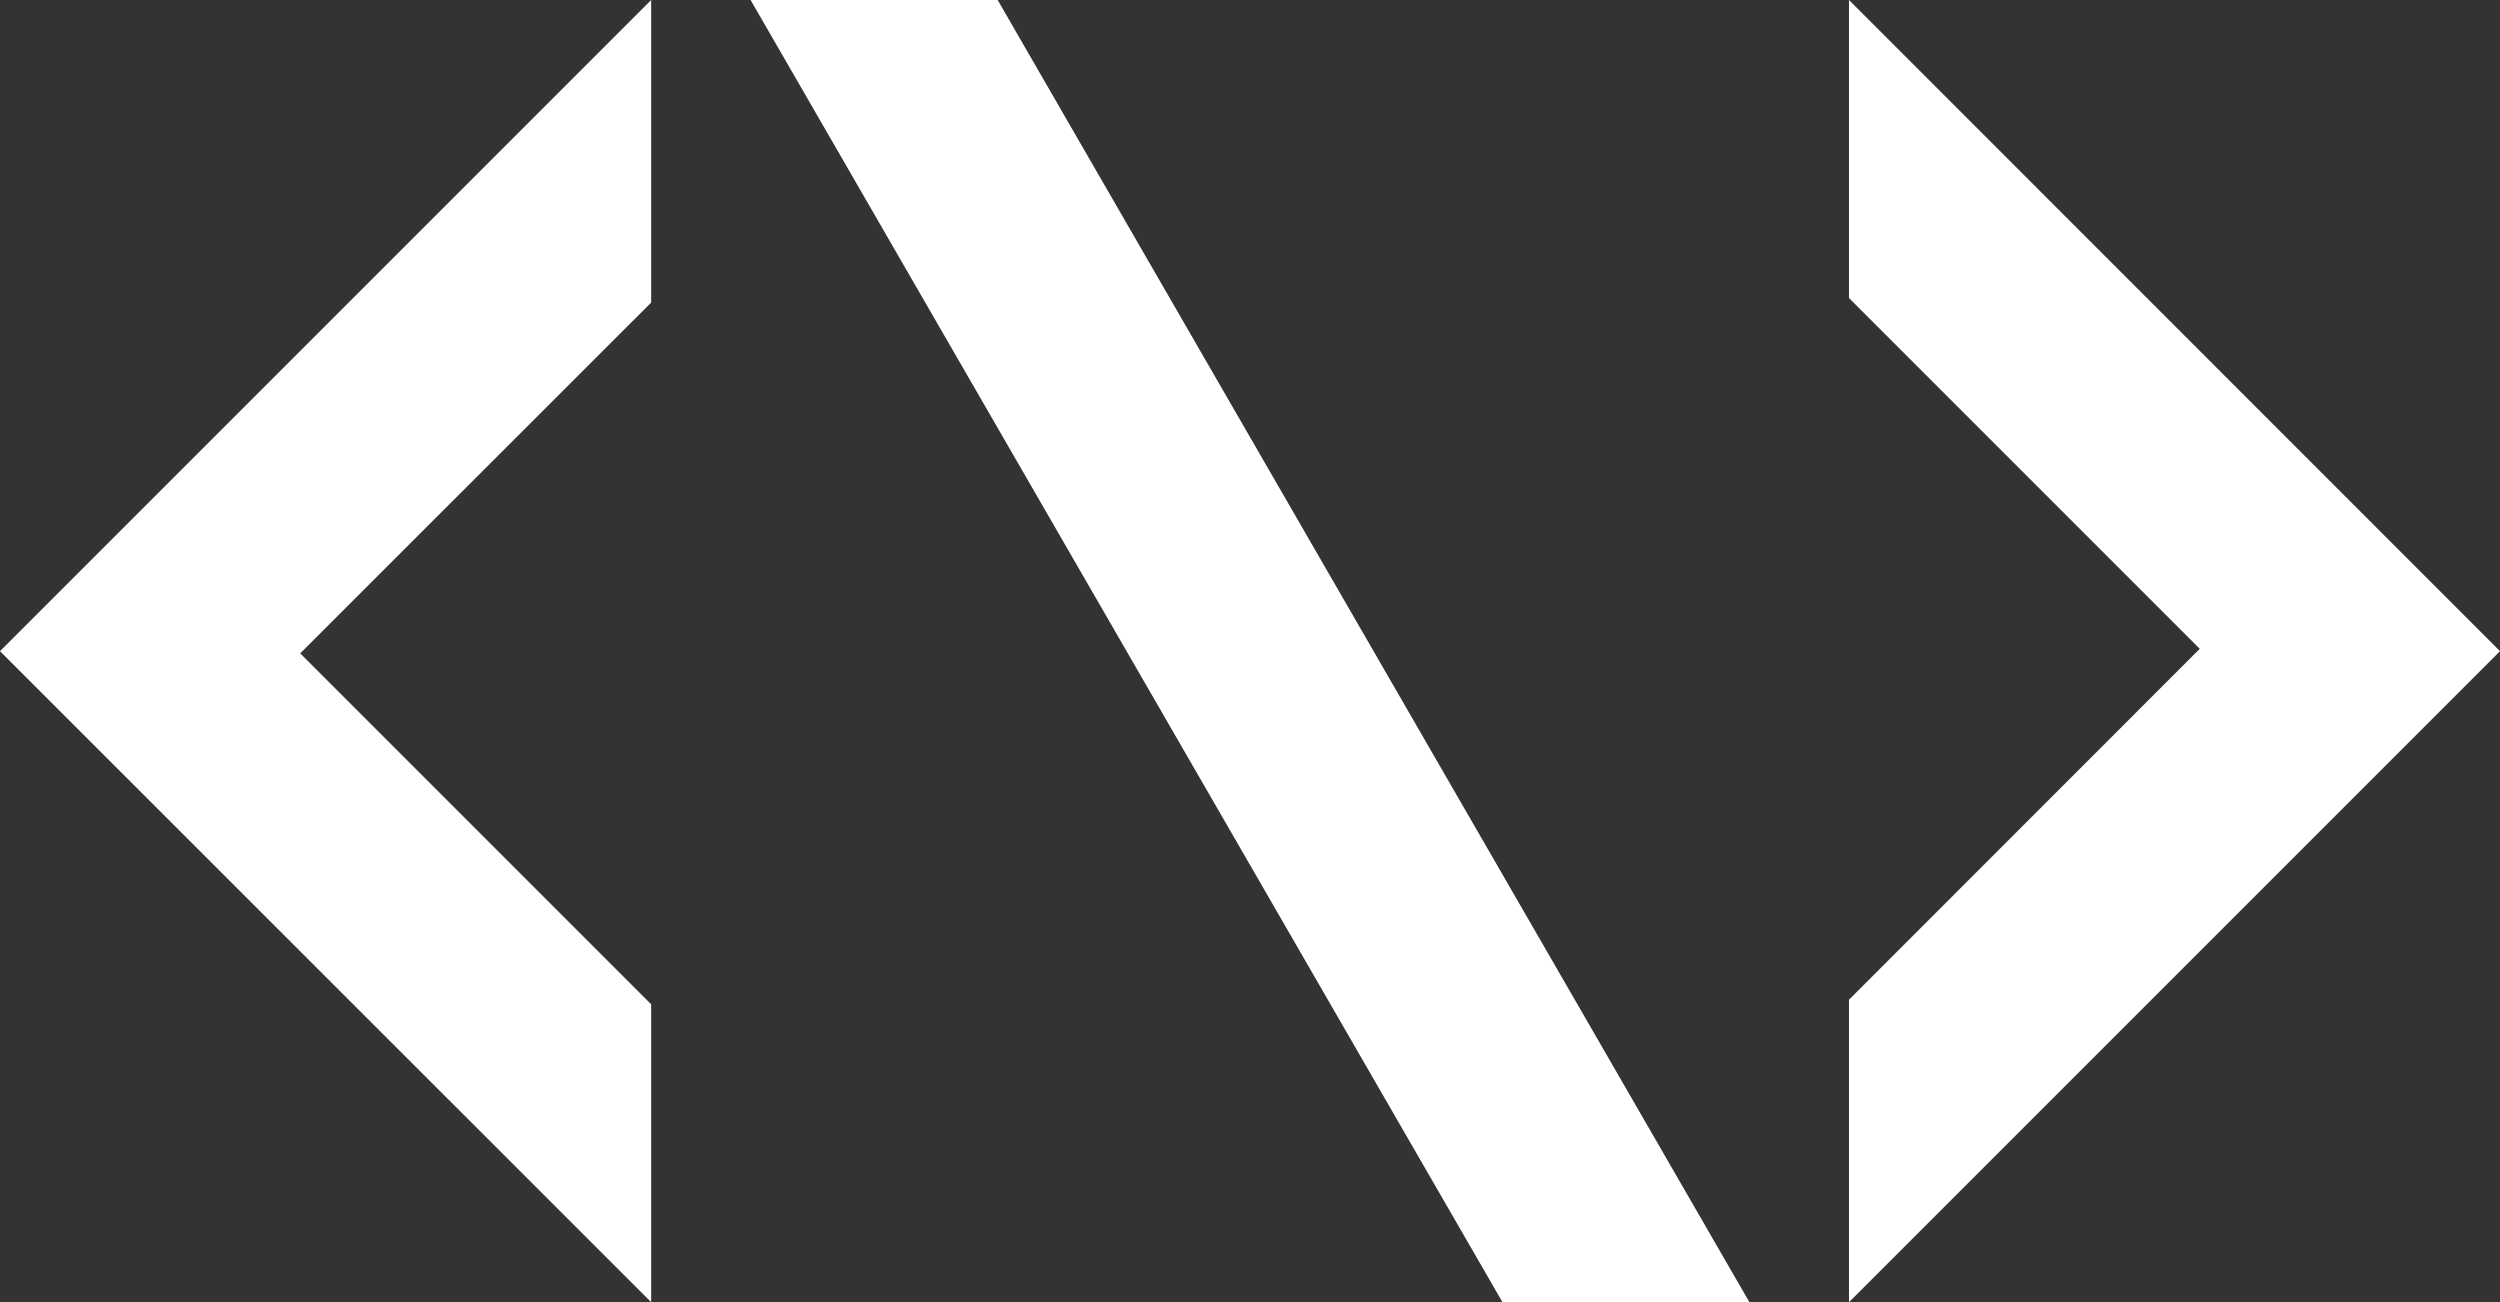
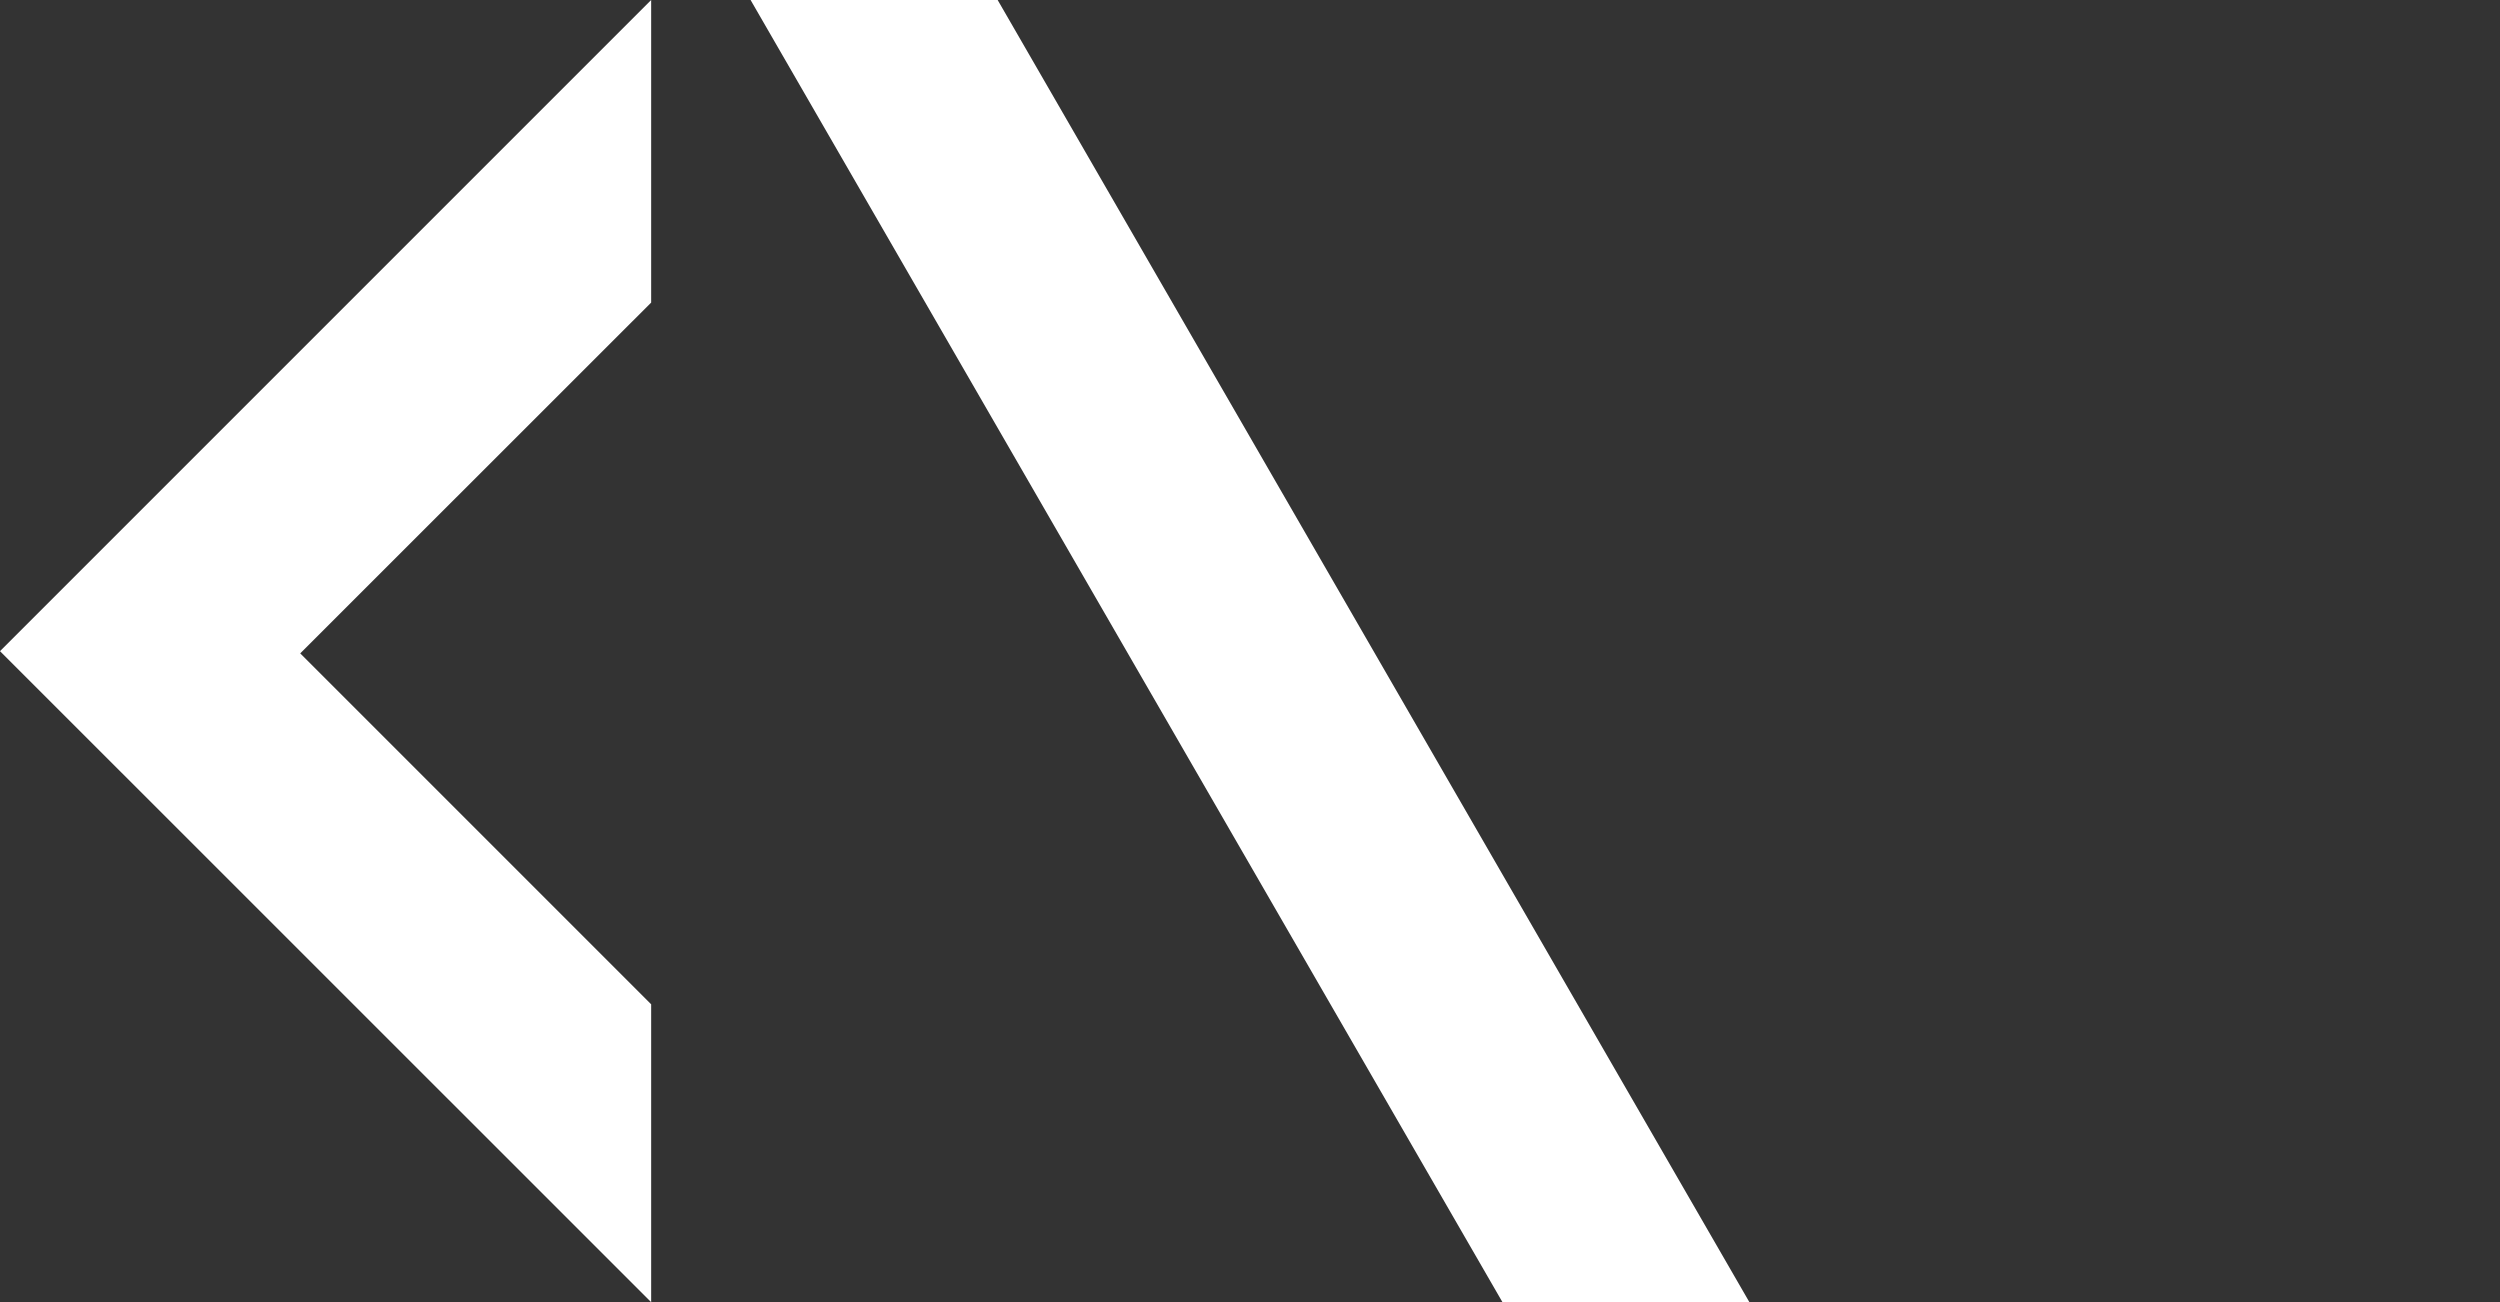
<svg xmlns="http://www.w3.org/2000/svg" id="Layer_1" data-name="Layer 1" viewBox="0 0 191.85 99.93">
  <rect x="0" y="0" width="191.85" height="99.93" fill="#333333" stroke="none" />
  <defs>
    <style> .cls-1, .cls-2 { fill: #fff; } .cls-2 { fill-rule: evenodd; } </style>
  </defs>
  <rect class="cls-1" x="165.49" y="62.73" width=".5" height="0" />
  <g>
-     <polygon class="cls-2" points="141.89 76.72 168.81 49.79 141.89 22.87 141.89 0 191.85 49.97 141.89 99.93 141.89 76.72" />
    <polygon class="cls-2" points="49.97 23.22 23.04 50.14 49.97 77.07 49.97 99.93 0 49.97 49.97 0 49.97 23.22" />
    <polygon class="cls-2" points="76.56 0 134.25 99.93 115.3 99.93 57.6 0 76.56 0" />
  </g>
</svg>